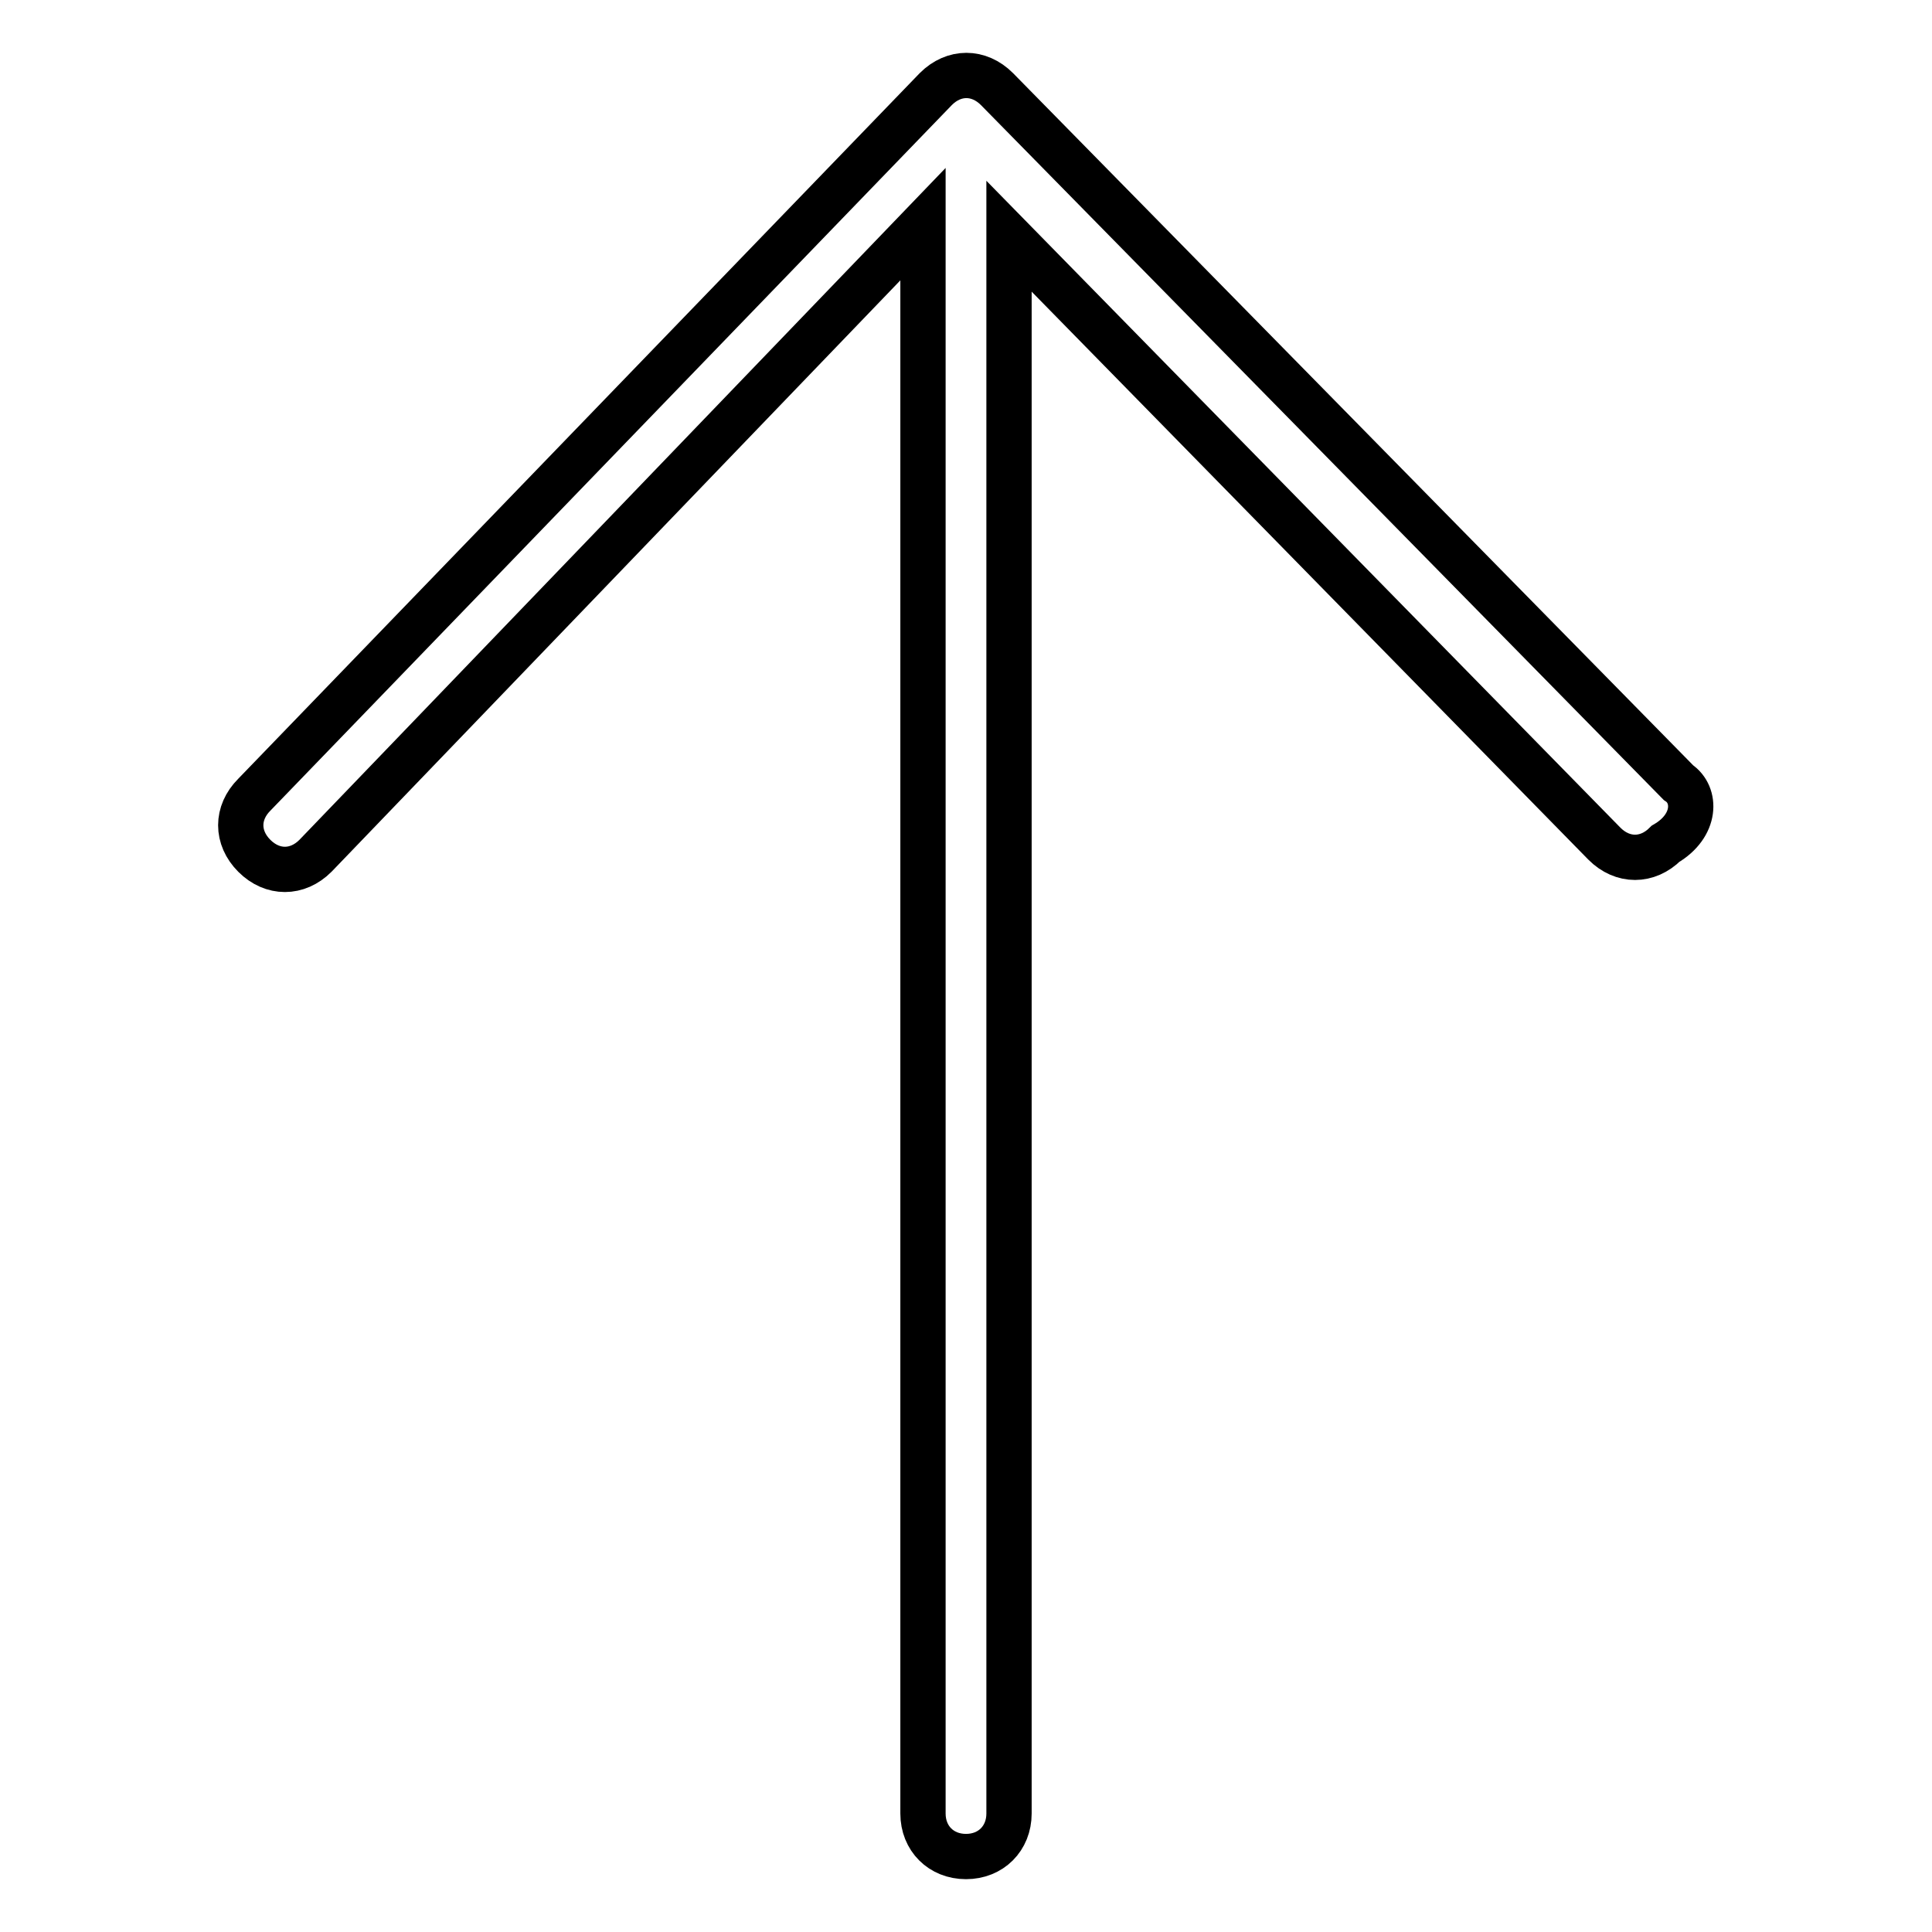
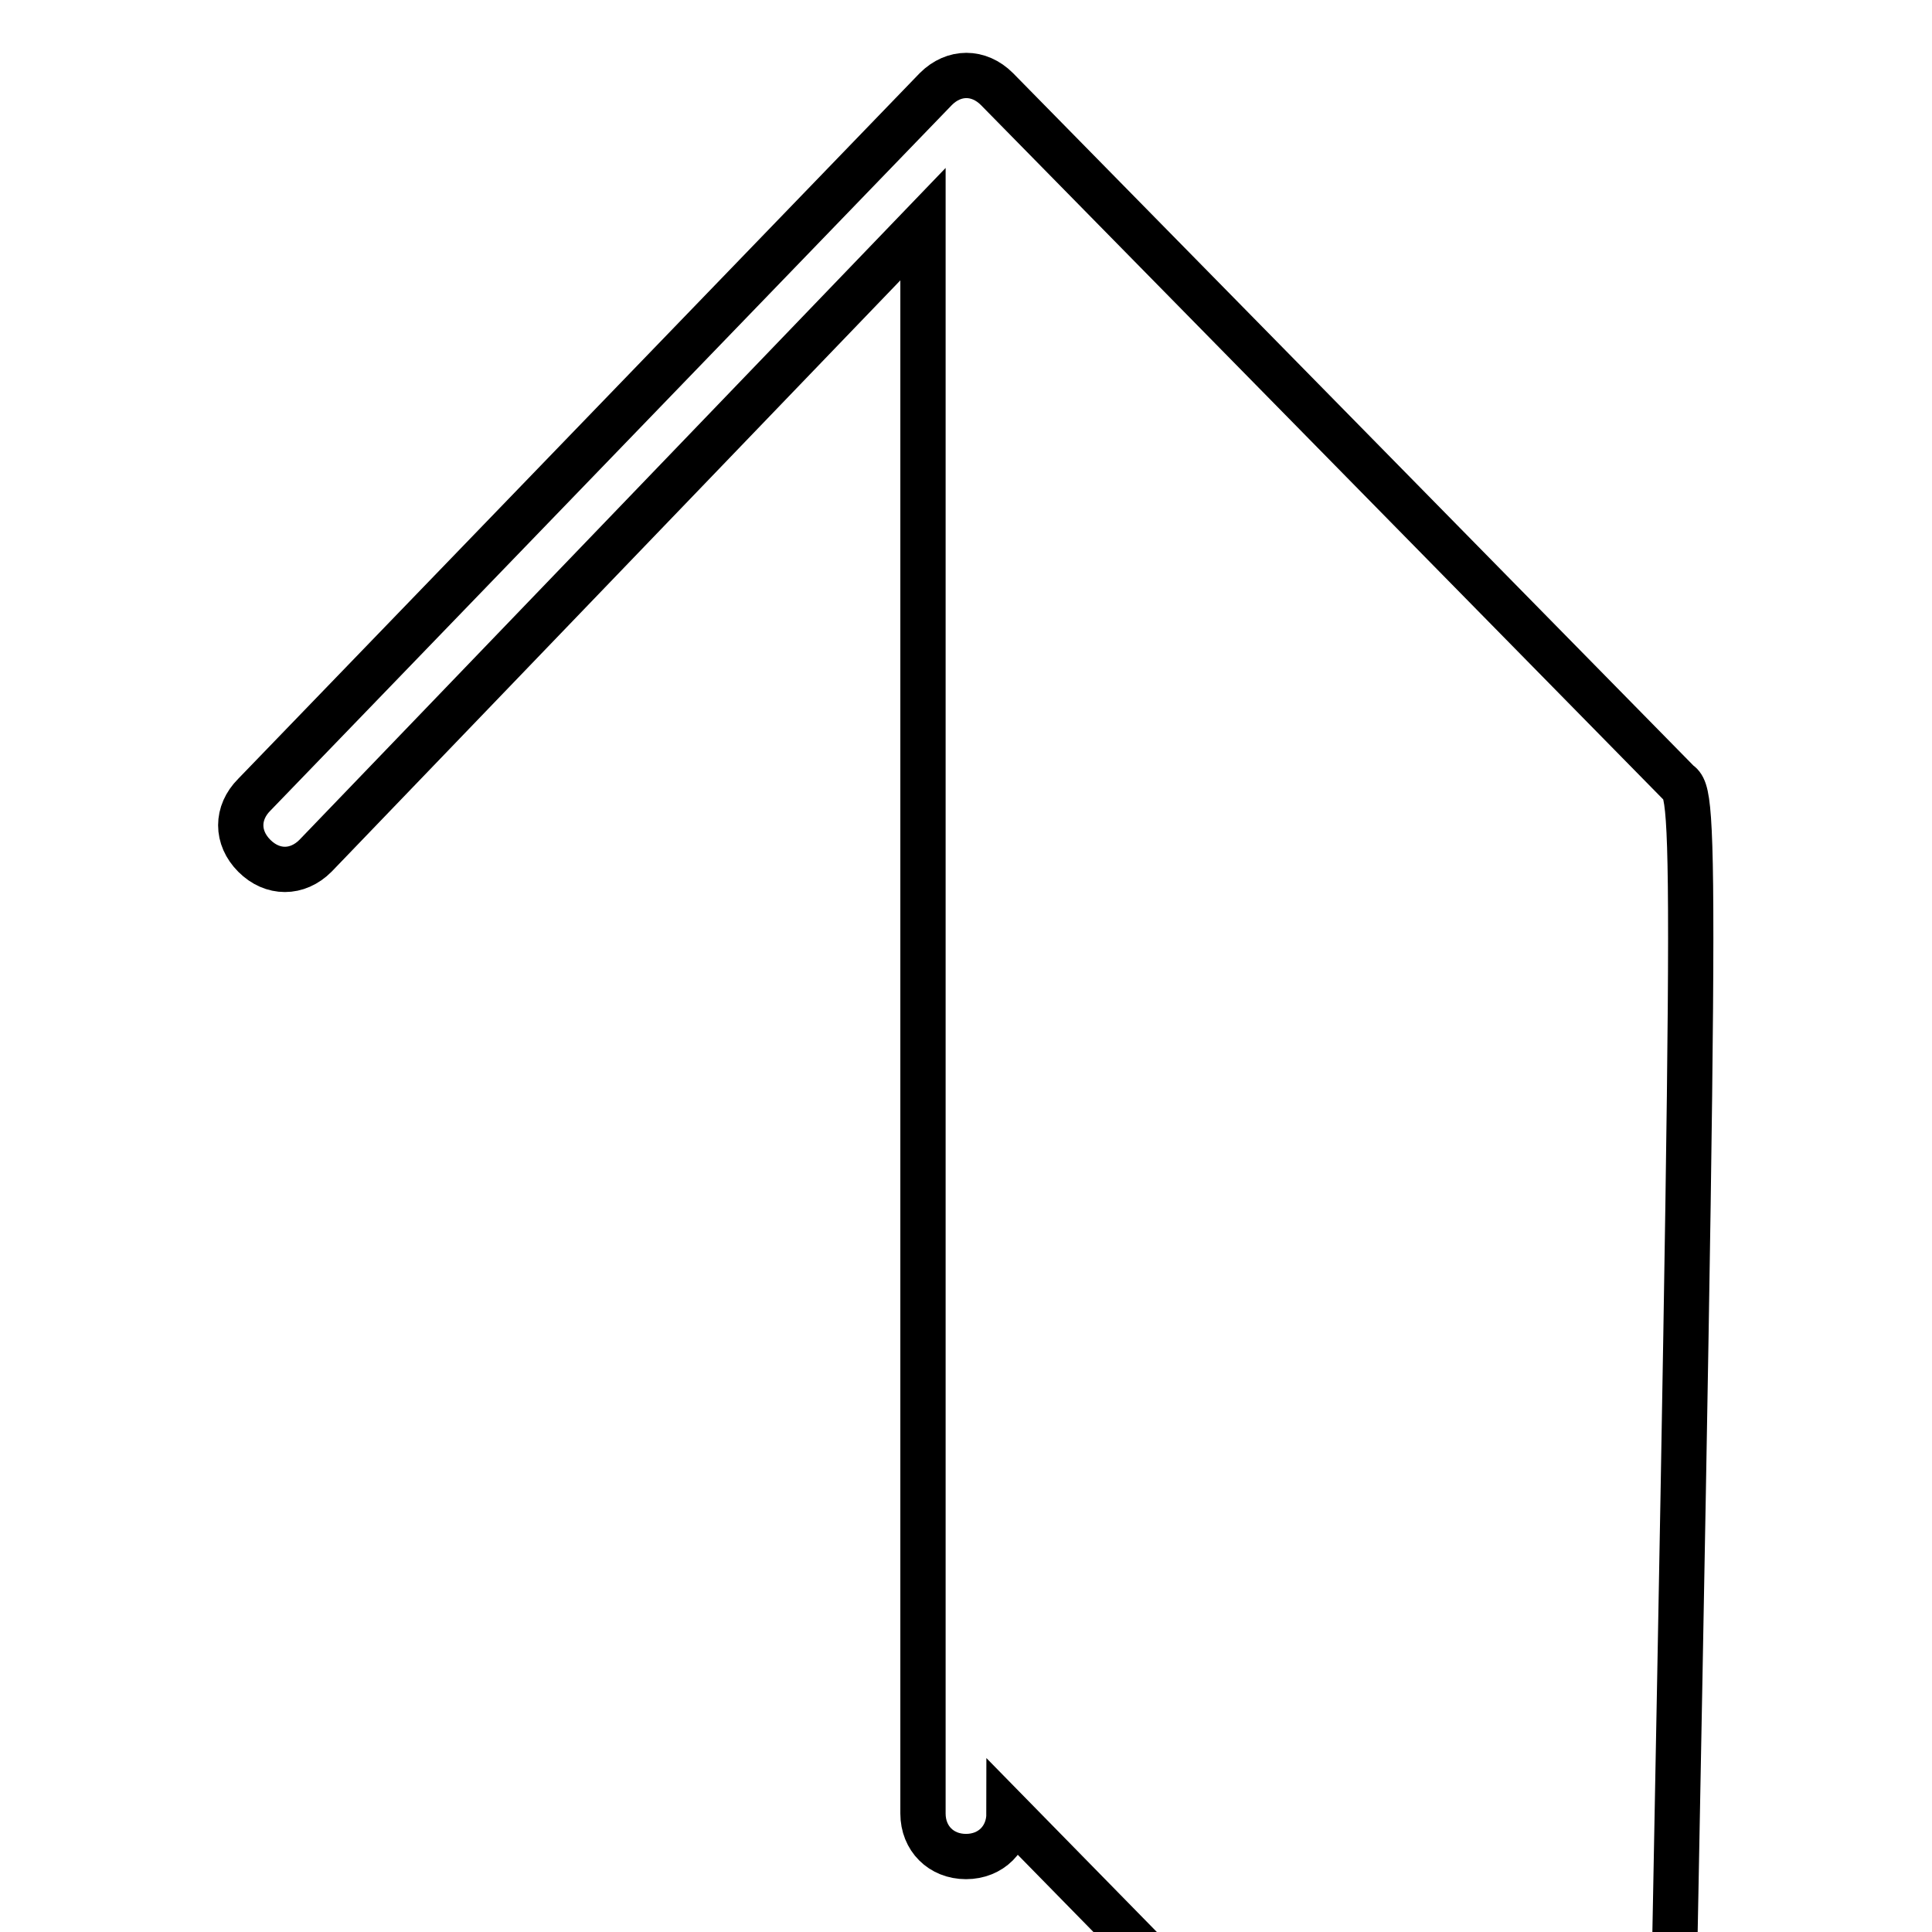
<svg xmlns="http://www.w3.org/2000/svg" version="1.1" x="0px" y="0px" viewBox="0 0 256 256" enable-background="new 0 0 256 256" xml:space="preserve">
  <g>
-     <path stroke-width="6" fill-opacity="0" stroke="#000000" d="M222.4,103.7l-90.3-91.9c-2.4-2.4-5.7-2.4-8.1,0l-90.3,93.5c-2.4,2.4-2.4,5.7,0,8.1c2.4,2.4,5.7,2.4,8.1,0 l80.5-83.7v210.6c0,3.3,2.4,5.7,5.7,5.7c3.3,0,5.7-2.4,5.7-5.7v-209l78.9,80.5c2.4,2.4,5.7,2.4,8.1,0 C224.8,109.4,224.8,105.3,222.4,103.7z" />
+     <path stroke-width="6" fill-opacity="0" stroke="#000000" d="M222.4,103.7l-90.3-91.9c-2.4-2.4-5.7-2.4-8.1,0l-90.3,93.5c-2.4,2.4-2.4,5.7,0,8.1c2.4,2.4,5.7,2.4,8.1,0 l80.5-83.7v210.6c0,3.3,2.4,5.7,5.7,5.7c3.3,0,5.7-2.4,5.7-5.7l78.9,80.5c2.4,2.4,5.7,2.4,8.1,0 C224.8,109.4,224.8,105.3,222.4,103.7z" />
  </g>
</svg>